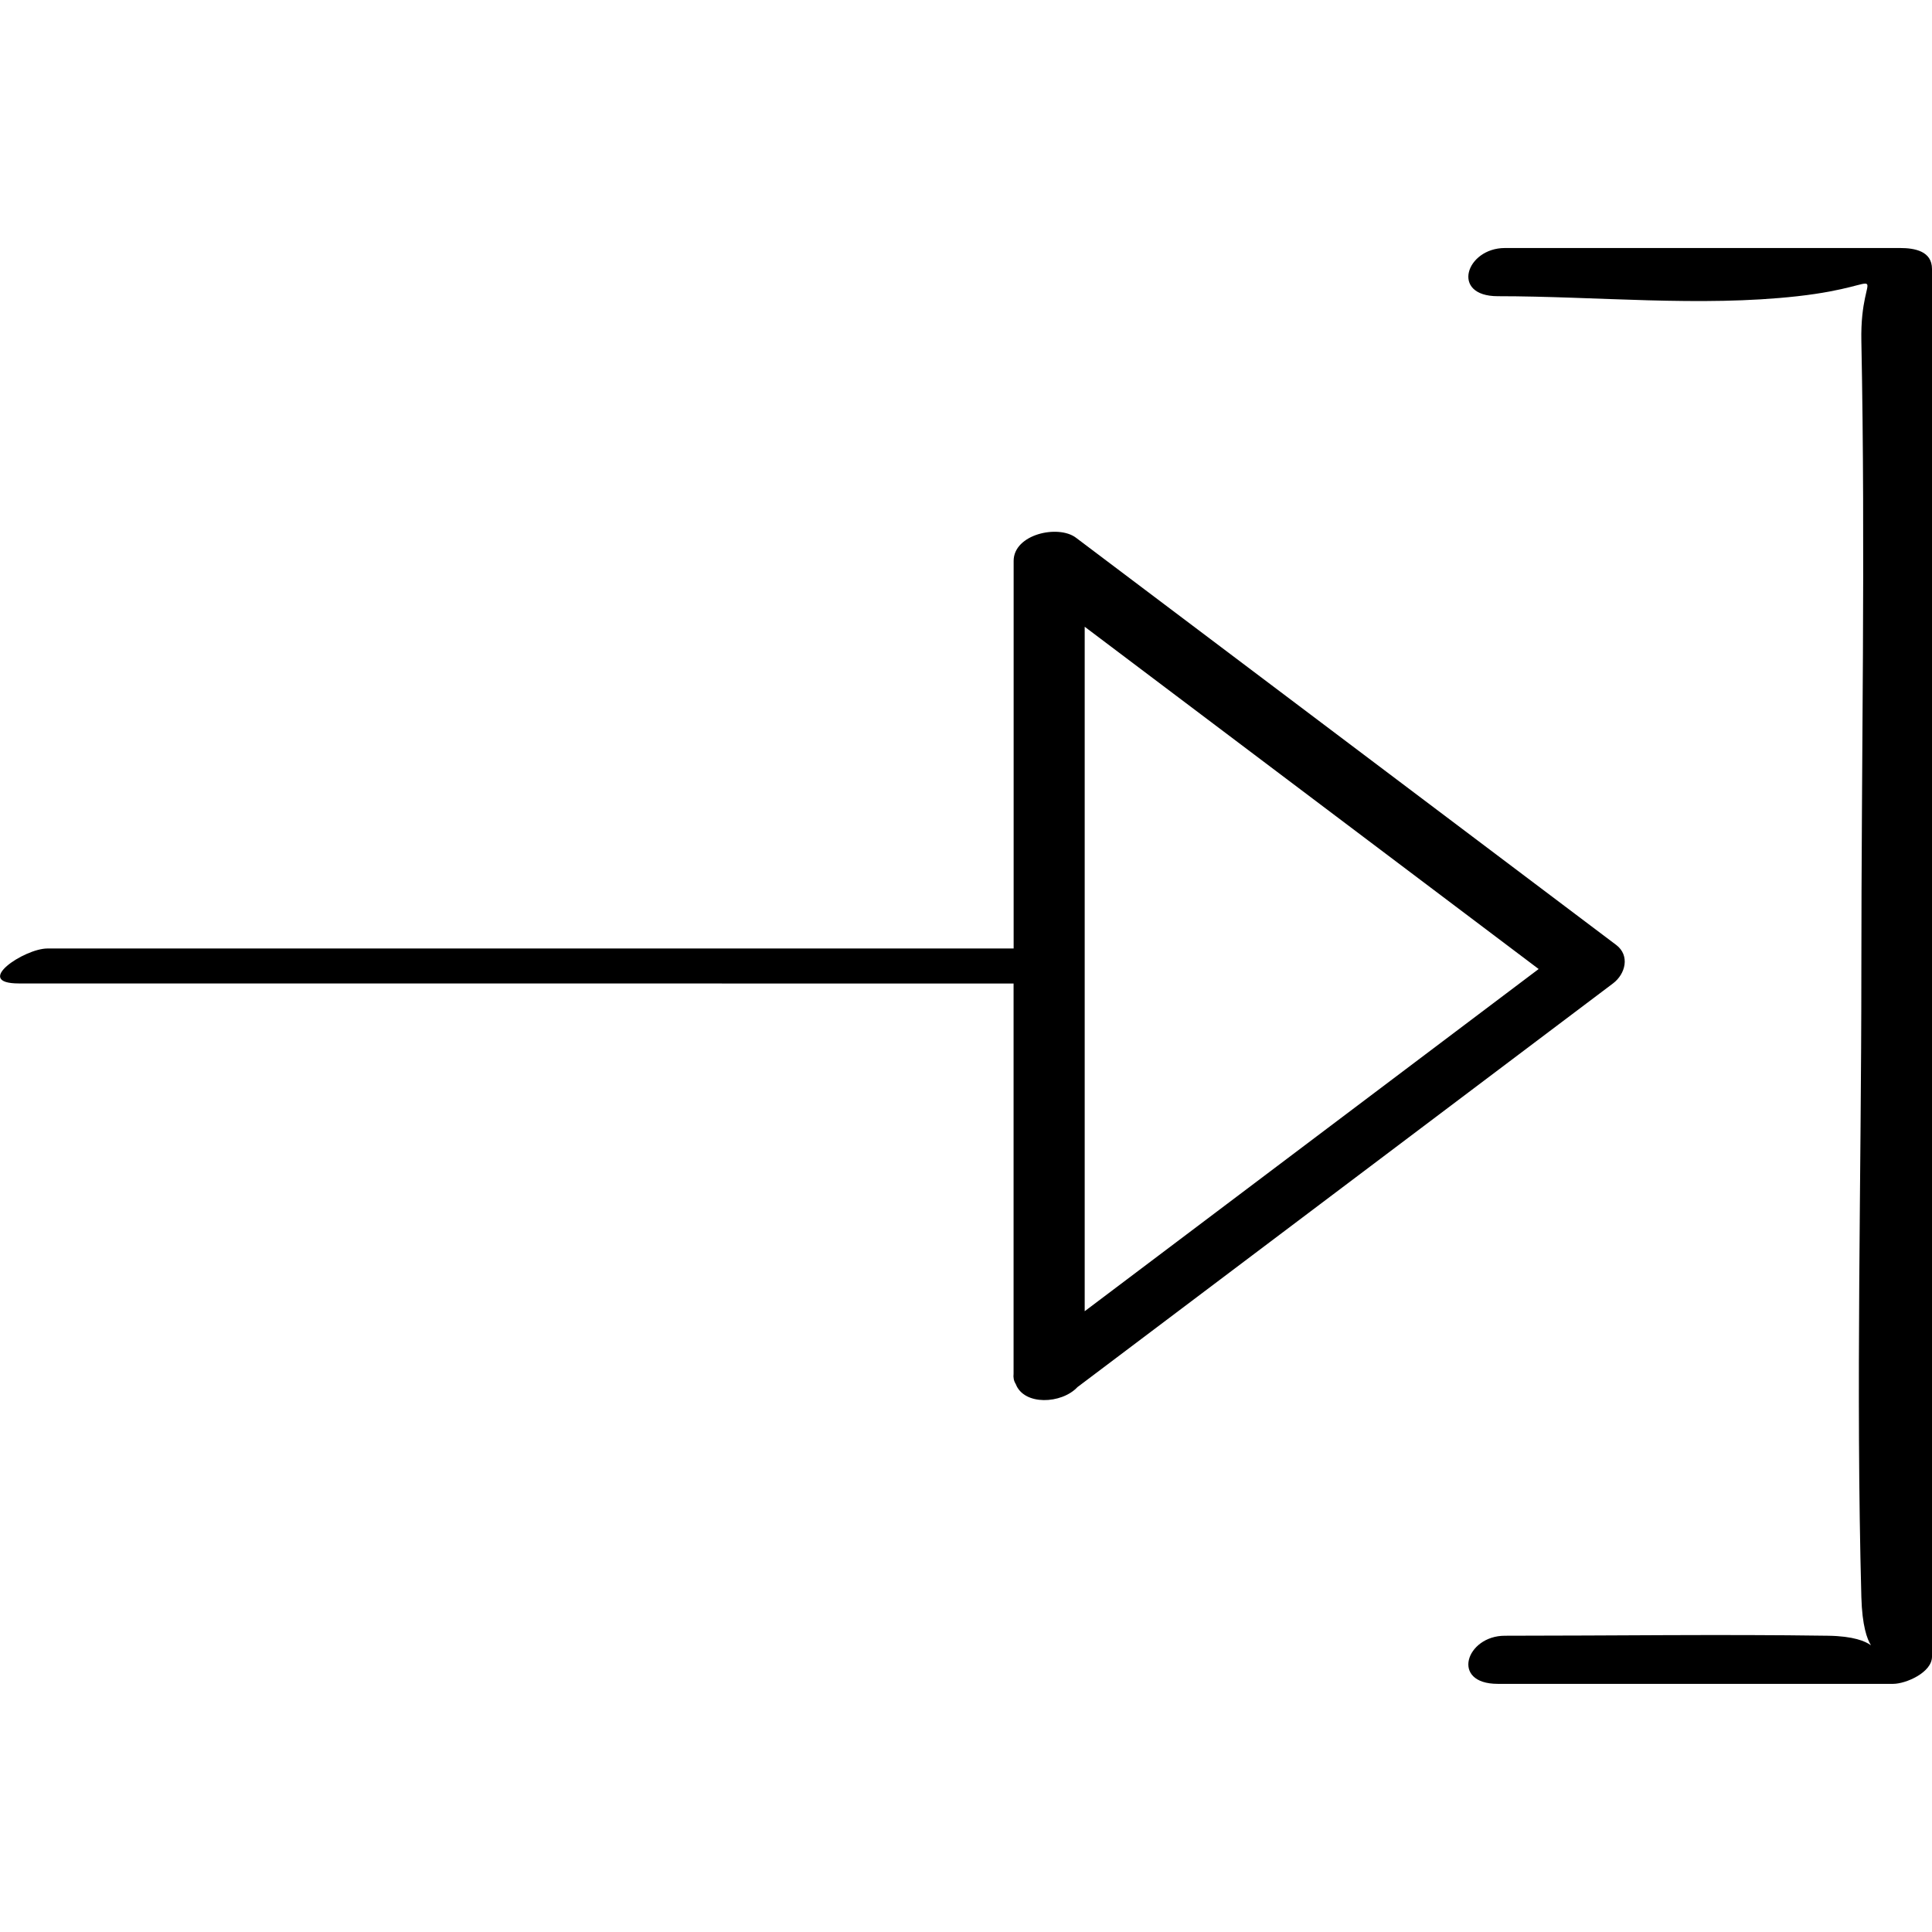
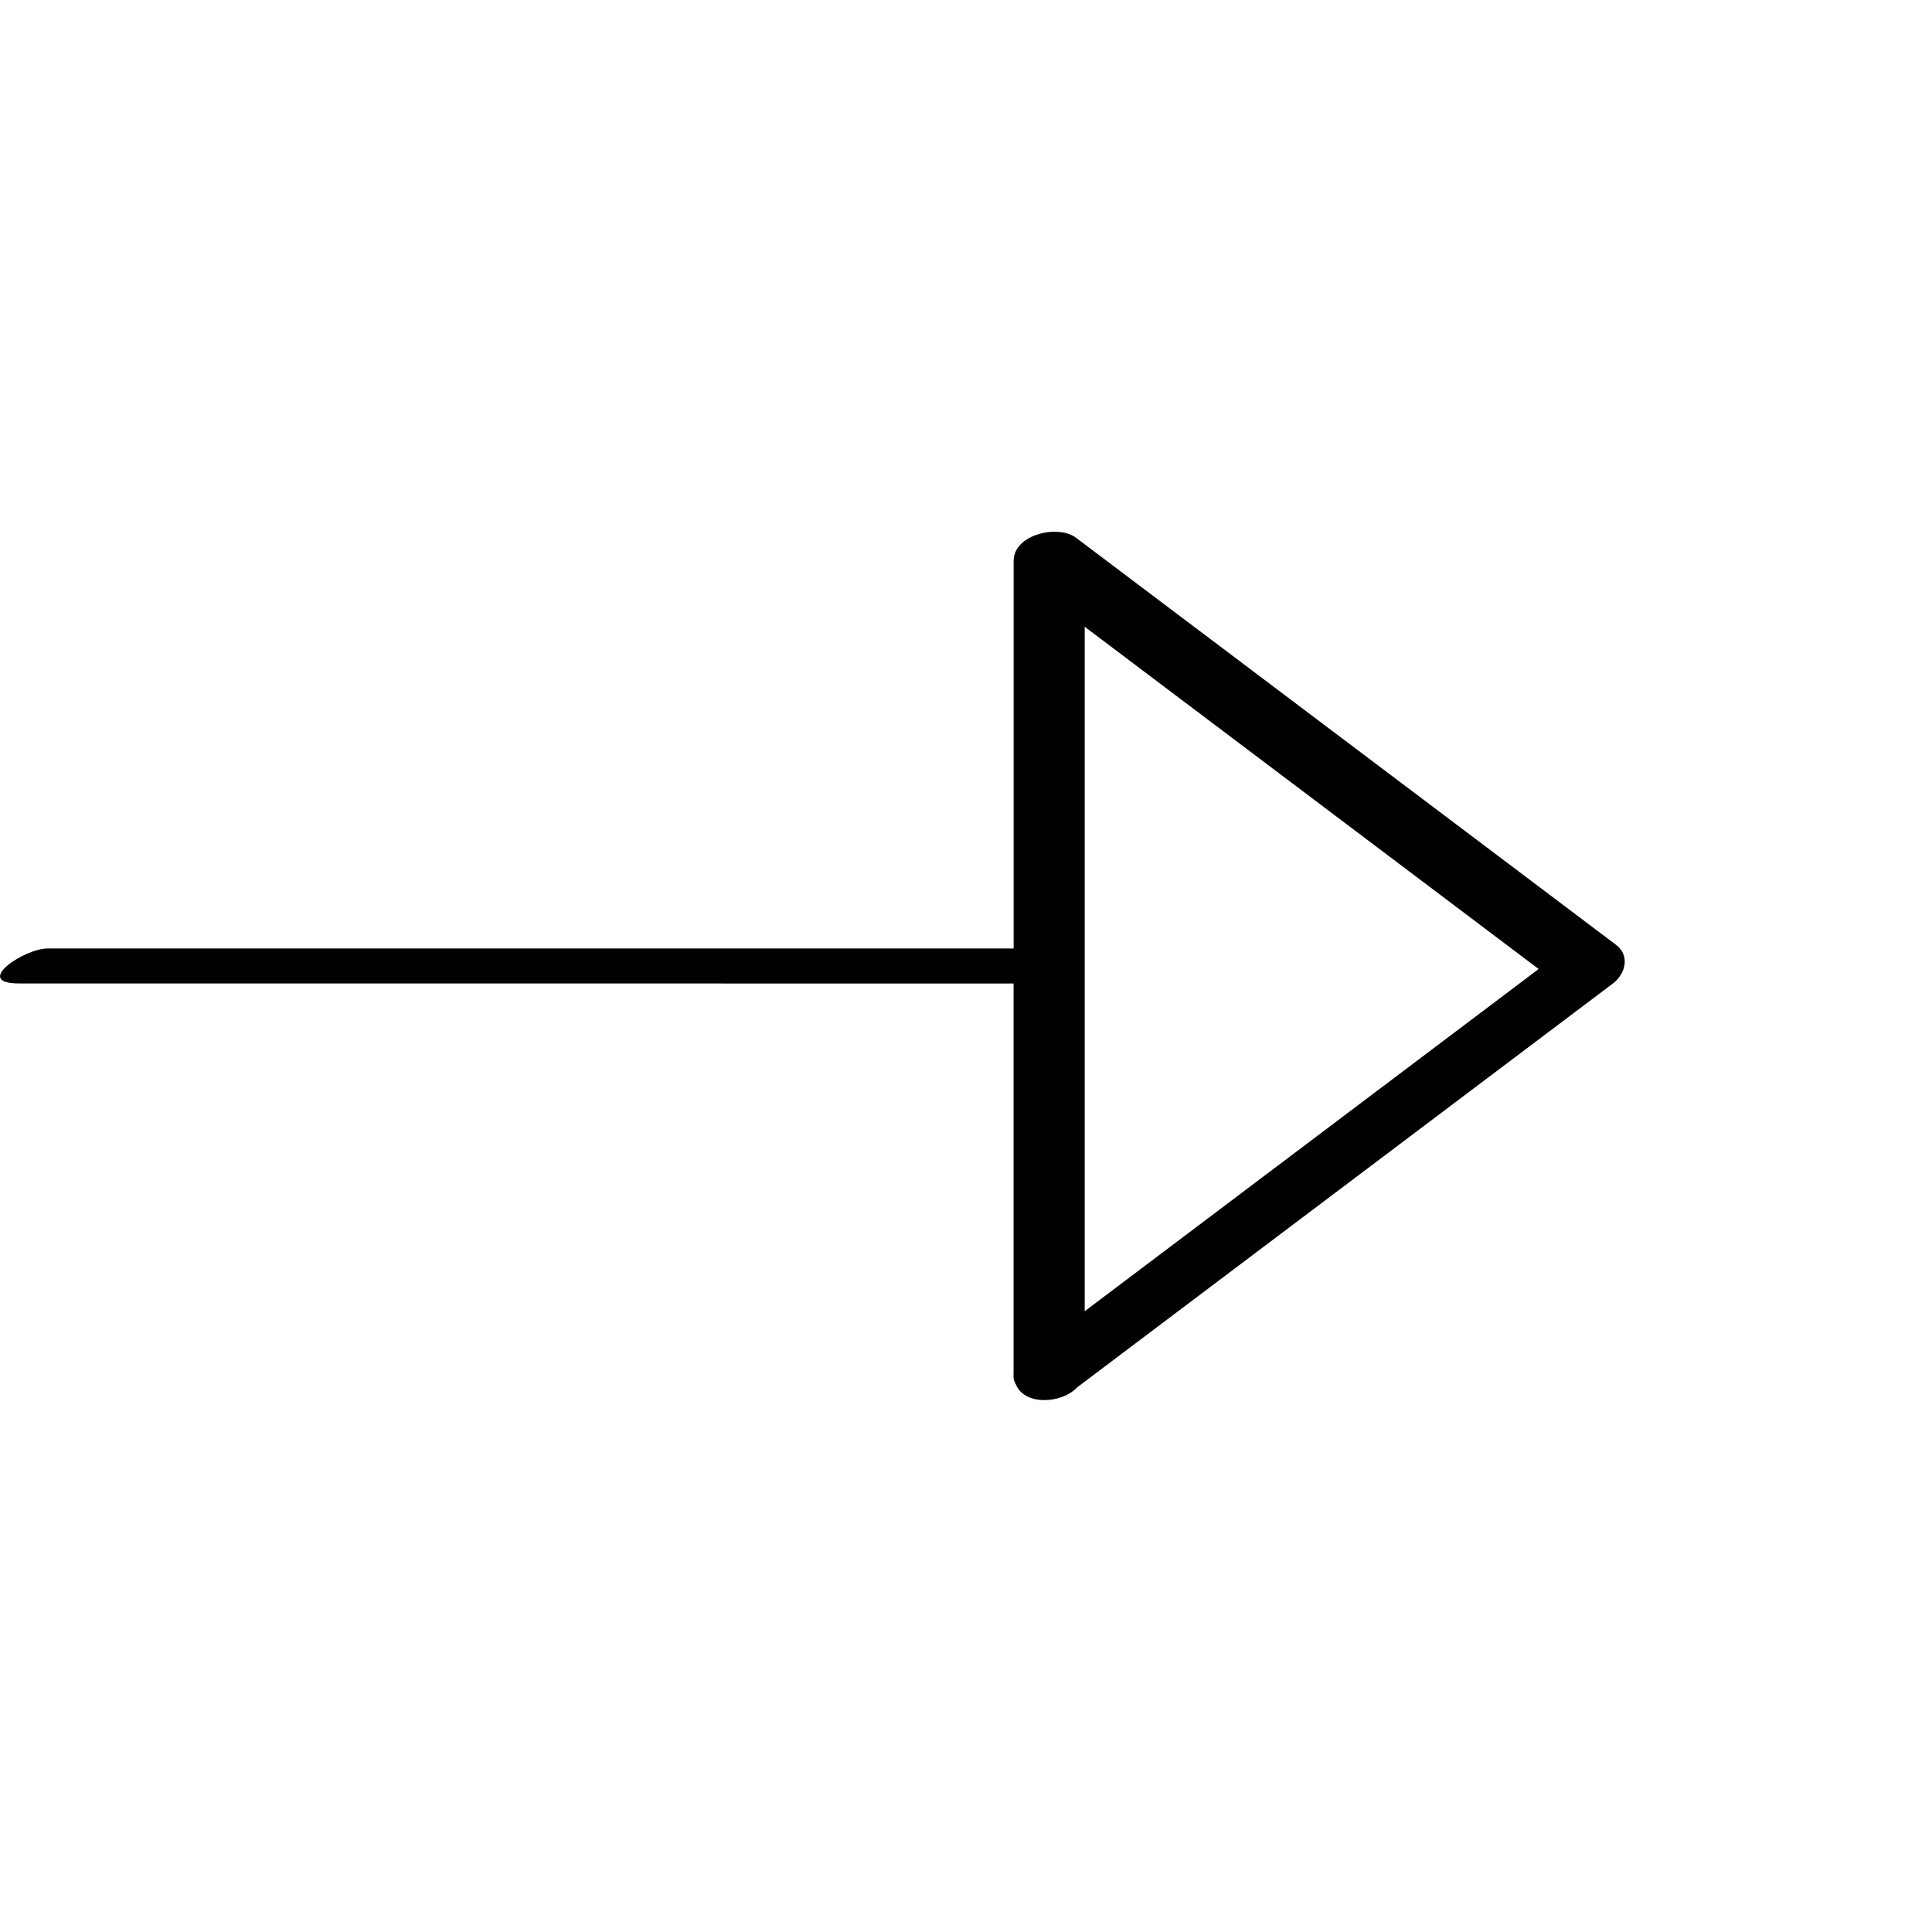
<svg xmlns="http://www.w3.org/2000/svg" enable-background="new 0 0 32 32" version="1.1" viewBox="0 0 32 32" xml:space="preserve">
  <g id="Outline_Sketch">
    <path d="M16.788,16.29c0,2.154,0,4.309,0,6.463c-0.007,0.062,0.003,0.119,0.036,0.171c0.136,0.36,0.759,0.332,1.022,0.051   c2.957-2.229,5.914-4.458,8.871-6.687c0.207-0.156,0.283-0.463,0.052-0.637c-2.983-2.249-5.965-4.497-8.948-6.745   c-0.293-0.221-1.032-0.059-1.032,0.385c0,2.14,0,4.279,0,6.419c-5.334,0-10.669,0-16.003,0c-0.386,0-1.247,0.579-0.472,0.579   C5.805,16.29,11.296,16.29,16.788,16.29z M17.966,10.381c2.506,1.89,5.013,3.779,7.519,5.669c-2.506,1.889-5.013,3.779-7.519,5.668   C17.966,17.939,17.966,14.16,17.966,10.381z" />
-     <path d="M24.808,4.906c1.626,0,3.355,0.181,4.967,0c1.675-0.188,1.028-0.596,1.055,0.742c0.069,3.465,0,6.938,0,10.403   c0,3.464-0.093,6.941,0,10.403c0.013,0.474,0.095,0.696,0.159,0.797c-0.092-0.067-0.29-0.152-0.711-0.158   c-1.783-0.026-3.569,0-5.353,0c-0.643,0-0.906,0.797-0.117,0.797c2.183,0,4.365,0,6.548,0c0.212,0,0.644-0.189,0.644-0.45   c0-7.662,0-15.323,0-22.985c0-0.295-0.285-0.347-0.527-0.347c-2.183,0-4.365,0-6.548,0C24.282,4.109,24.019,4.906,24.808,4.906z" />
  </g>
</svg>